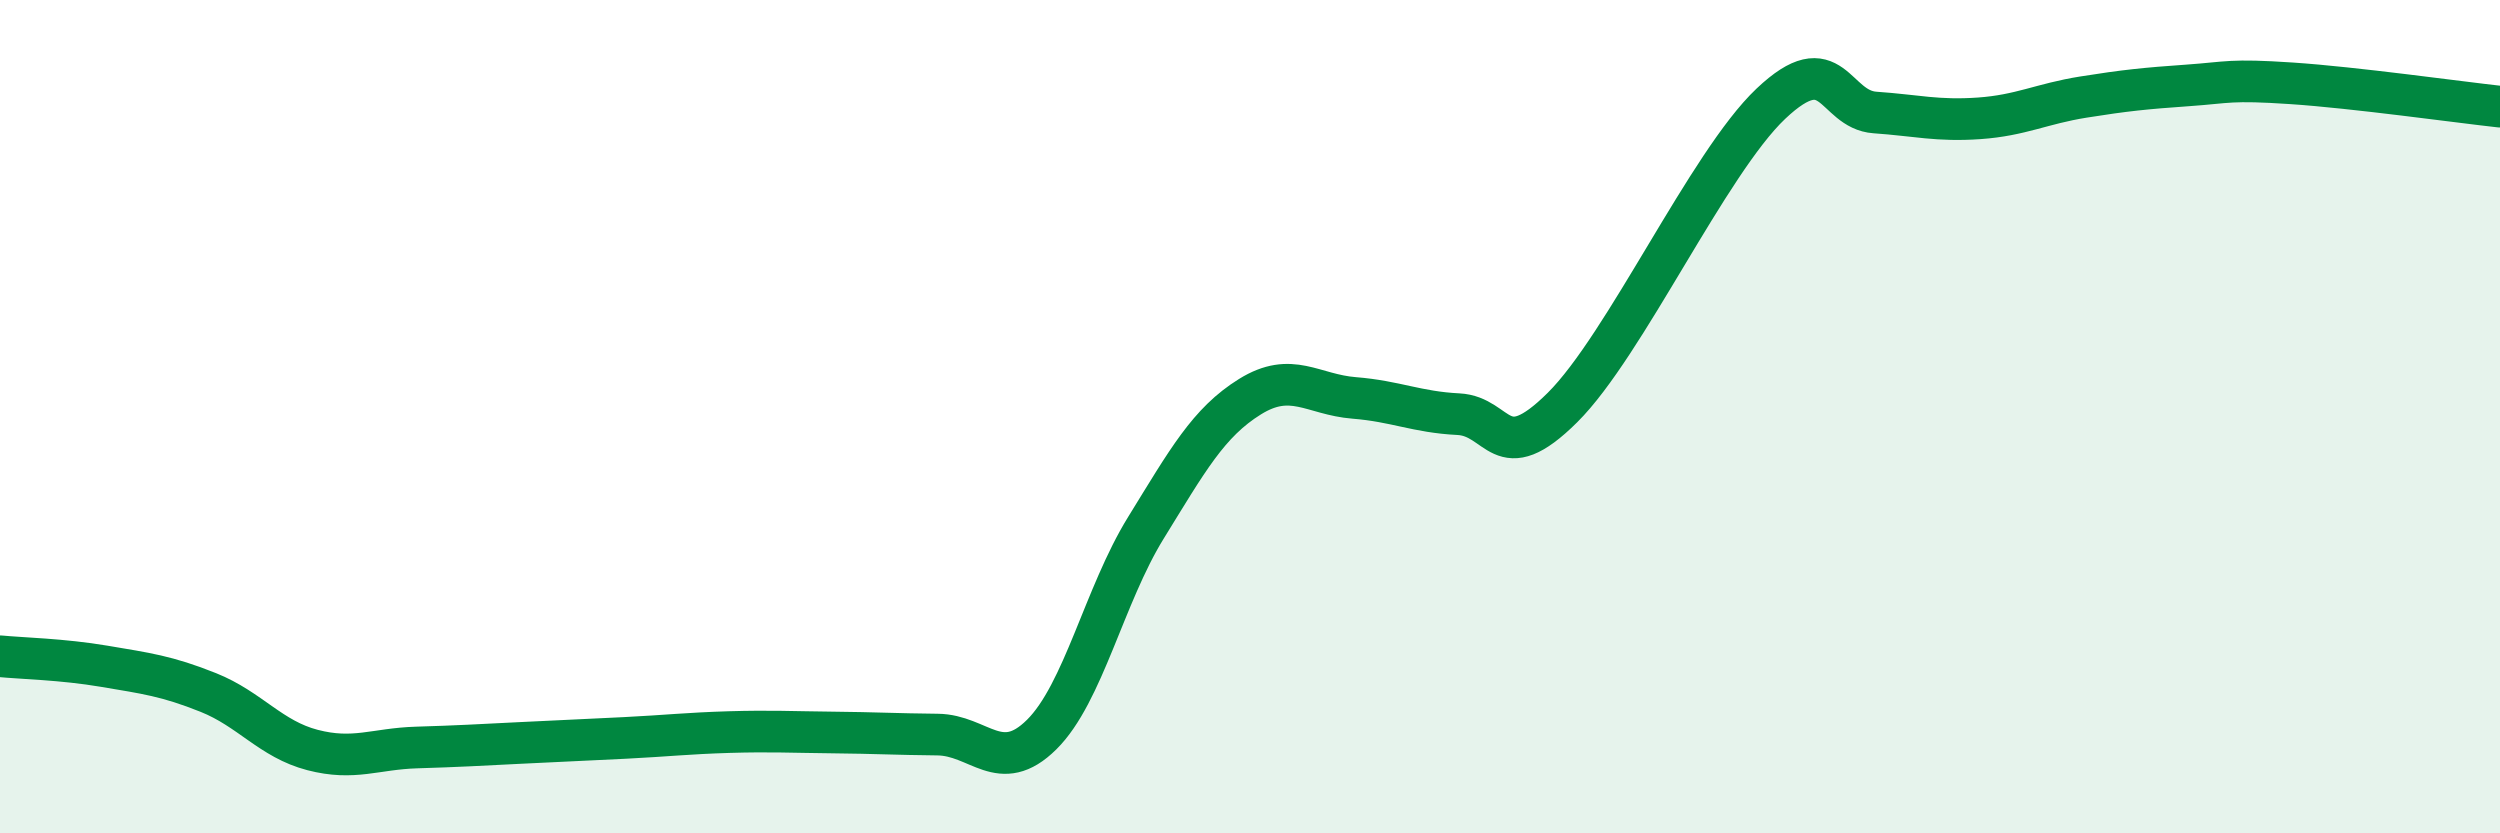
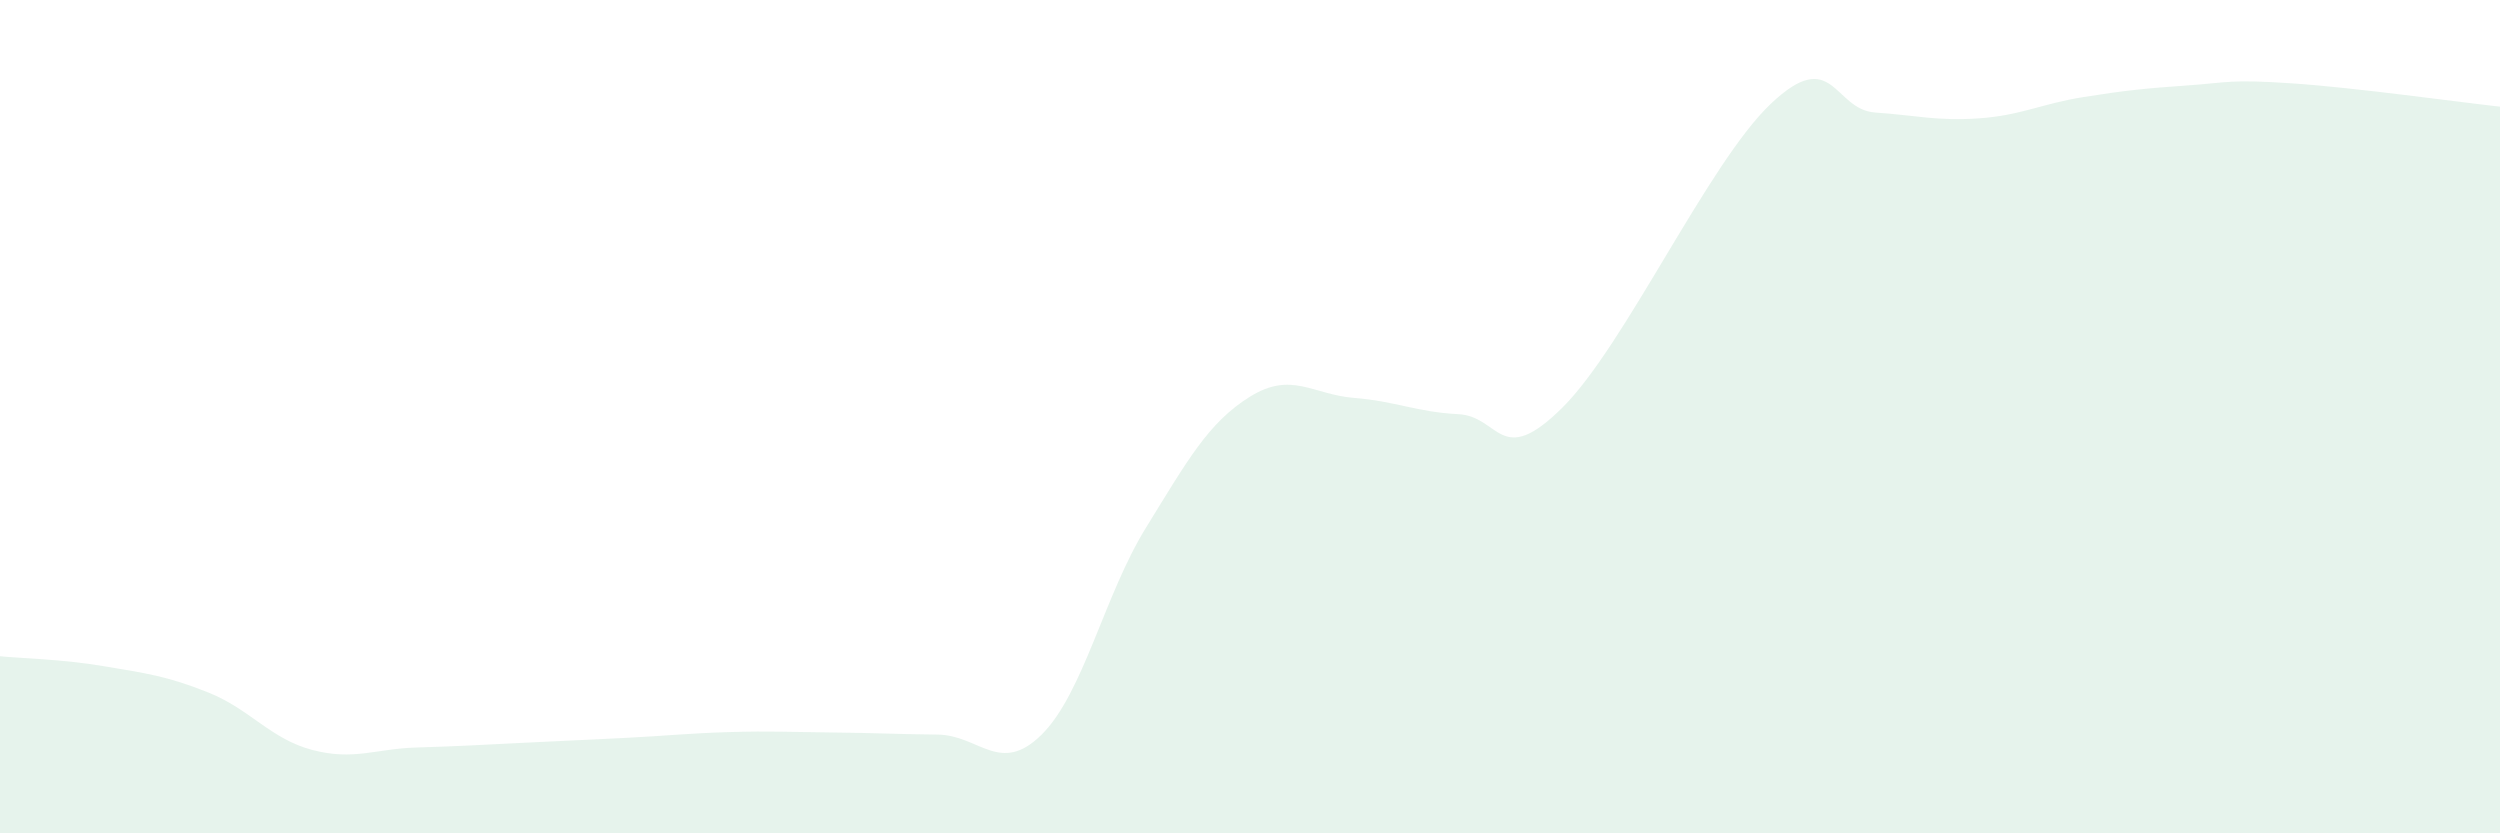
<svg xmlns="http://www.w3.org/2000/svg" width="60" height="20" viewBox="0 0 60 20">
  <path d="M 0,15.75 C 0.5,15.8 1.5,15.82 2.5,15.99 C 3.5,16.16 4,16.22 5,16.62 C 6,17.02 6.5,17.74 7.5,18 C 8.5,18.26 9,17.97 10,17.94 C 11,17.91 11.5,17.88 12.5,17.83 C 13.5,17.78 14,17.76 15,17.71 C 16,17.66 16.5,17.6 17.5,17.57 C 18.5,17.54 19,17.57 20,17.58 C 21,17.59 21.5,17.62 22.5,17.63 C 23.5,17.64 24,18.62 25,17.63 C 26,16.64 26.5,14.29 27.5,12.67 C 28.5,11.05 29,10.14 30,9.52 C 31,8.9 31.5,9.47 32.5,9.55 C 33.5,9.63 34,9.89 35,9.94 C 36,9.99 36,11.27 37.5,9.78 C 39,8.29 41,3.91 42.5,2.49 C 44,1.07 44,2.63 45,2.7 C 46,2.77 46.5,2.91 47.5,2.84 C 48.5,2.77 49,2.49 50,2.33 C 51,2.17 51.5,2.12 52.5,2.05 C 53.5,1.98 53.5,1.9 55,2 C 56.5,2.1 59,2.45 60,2.56L60 20L0 20Z" fill="#008740" opacity="0.1" stroke-linecap="round" stroke-linejoin="round" />
-   <path d="M 0,15.75 C 0.5,15.8 1.5,15.82 2.5,15.99 C 3.5,16.16 4,16.22 5,16.62 C 6,17.02 6.5,17.74 7.5,18 C 8.5,18.26 9,17.97 10,17.94 C 11,17.91 11.5,17.88 12.5,17.83 C 13.5,17.78 14,17.76 15,17.71 C 16,17.66 16.5,17.6 17.5,17.57 C 18.5,17.54 19,17.57 20,17.58 C 21,17.59 21.5,17.62 22.5,17.63 C 23.5,17.64 24,18.62 25,17.63 C 26,16.64 26.5,14.29 27.5,12.67 C 28.5,11.05 29,10.14 30,9.52 C 31,8.9 31.5,9.47 32.5,9.55 C 33.5,9.63 34,9.89 35,9.94 C 36,9.99 36,11.27 37.5,9.78 C 39,8.29 41,3.91 42.5,2.49 C 44,1.07 44,2.63 45,2.7 C 46,2.77 46.5,2.91 47.5,2.84 C 48.5,2.77 49,2.49 50,2.33 C 51,2.17 51.5,2.12 52.5,2.05 C 53.5,1.98 53.5,1.9 55,2 C 56.5,2.1 59,2.45 60,2.56" stroke="#008740" stroke-width="1" fill="none" stroke-linecap="round" stroke-linejoin="round" />
</svg>